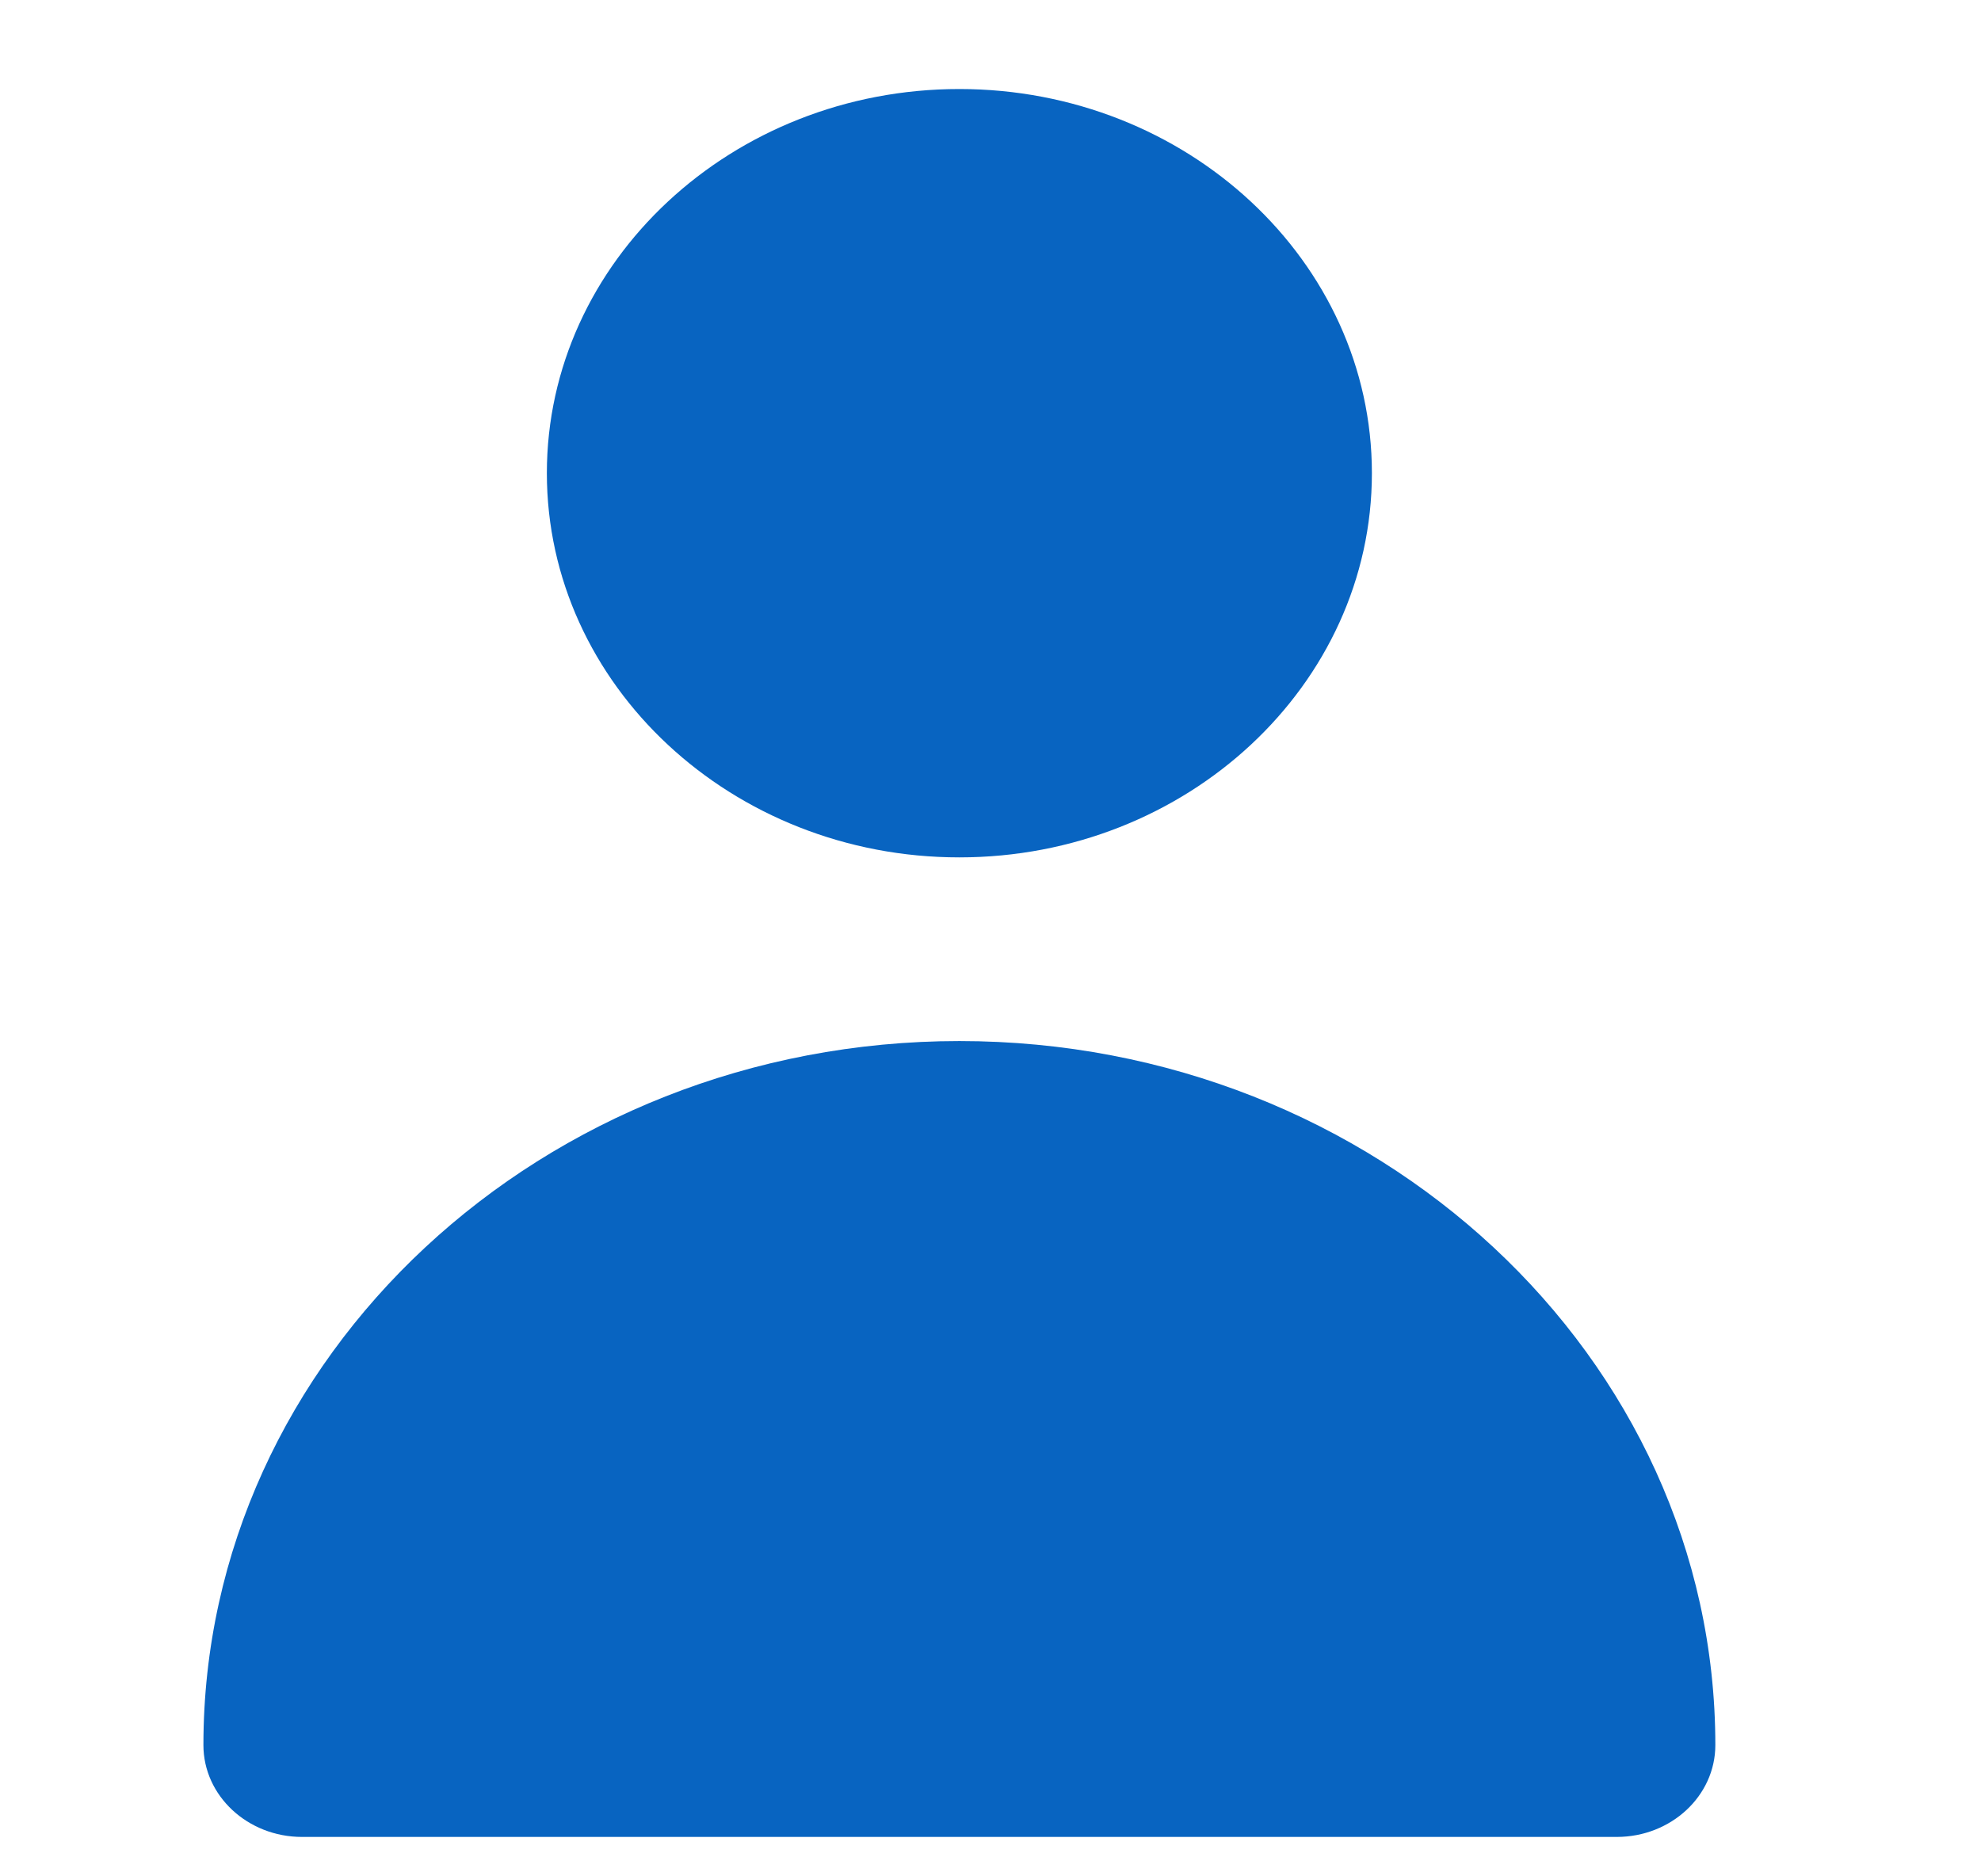
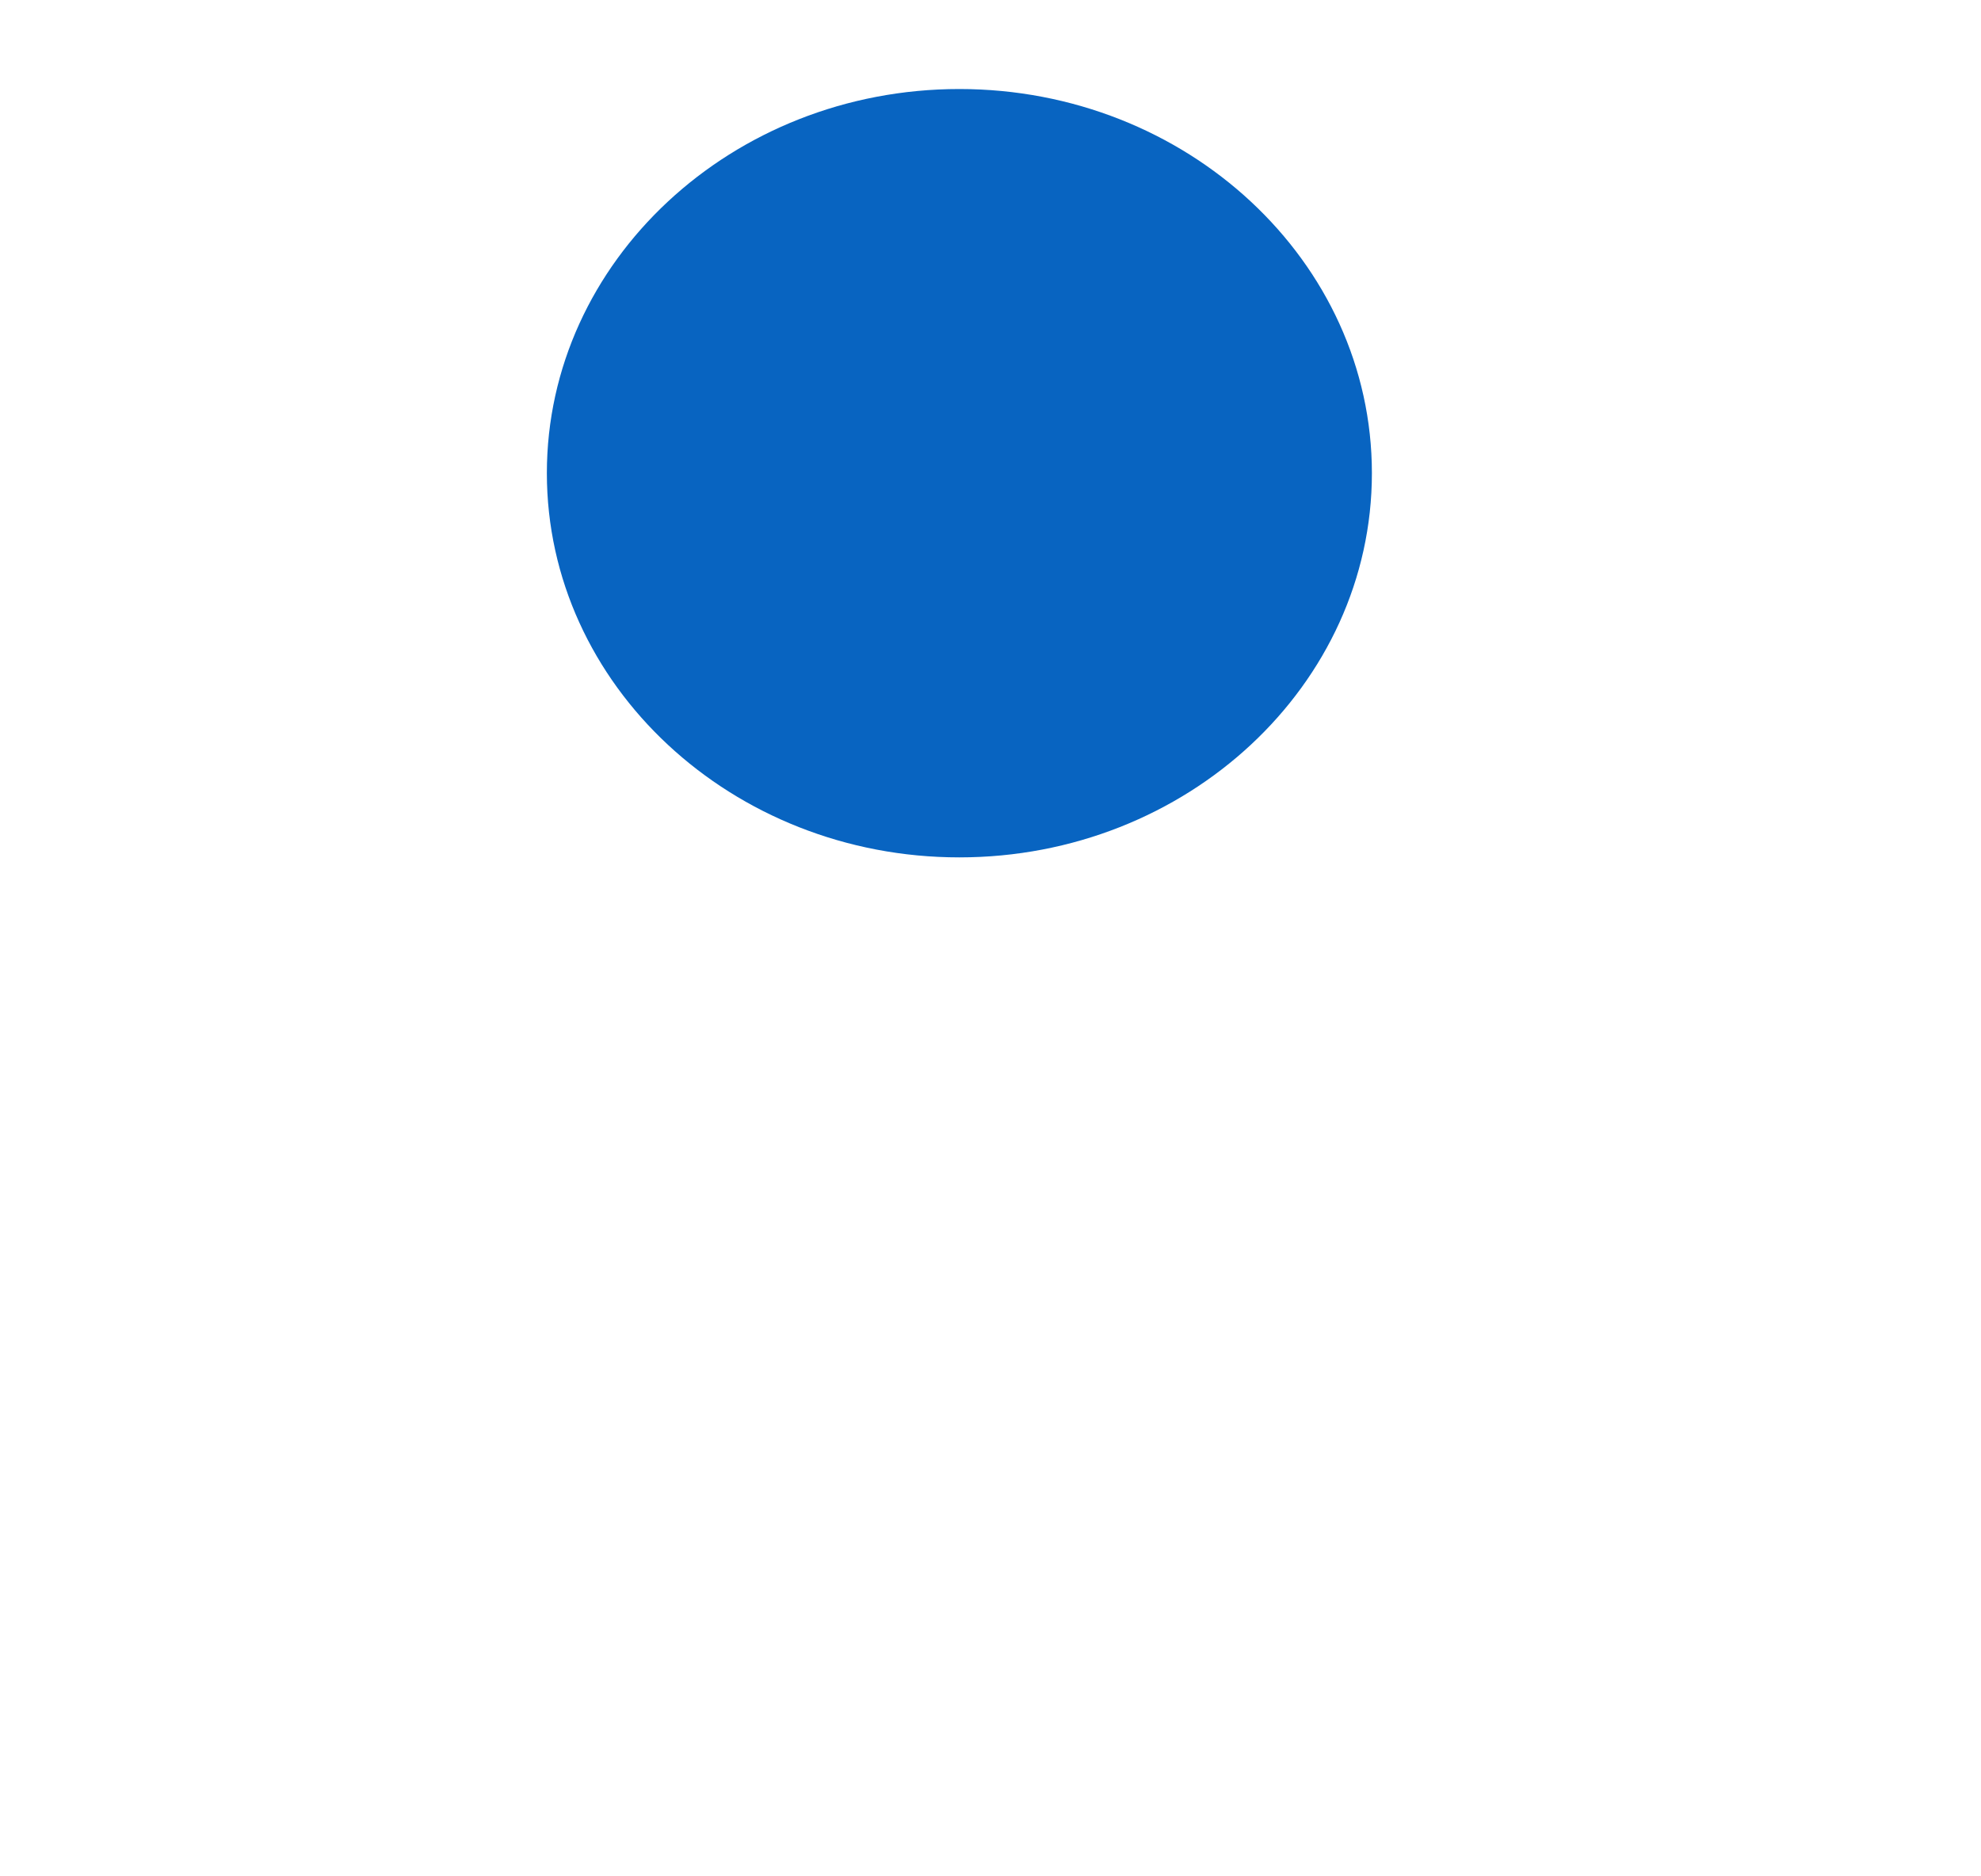
<svg xmlns="http://www.w3.org/2000/svg" width="19" height="18" viewBox="0 0 19 18" fill="none">
  <g clip-path="url(#clip0_4727_1273)">
    <path d="M5.245 4.539C5.245 6.571 7.02 8.225 9.201 8.225C11.383 8.225 13.158 6.571 13.158 4.539C13.158 2.507 11.383 0.854 9.201 0.854C7.02 0.854 5.245 2.507 5.245 4.539Z" fill="#0864C1" />
-     <path d="M2.897 17.622H15.506C16.029 17.622 16.452 17.227 16.452 16.741C16.452 13.017 13.2 9.987 9.202 9.987C5.204 9.987 1.951 13.017 1.951 16.741C1.951 17.227 2.375 17.622 2.897 17.622Z" fill="#0864C1" />
  </g>
  <defs>
    <clipPath id="clip0_4727_1273">
      <rect width="18" height="16.768" fill="white" transform="translate(0.201 0.854)" />
    </clipPath>
  </defs>
</svg>